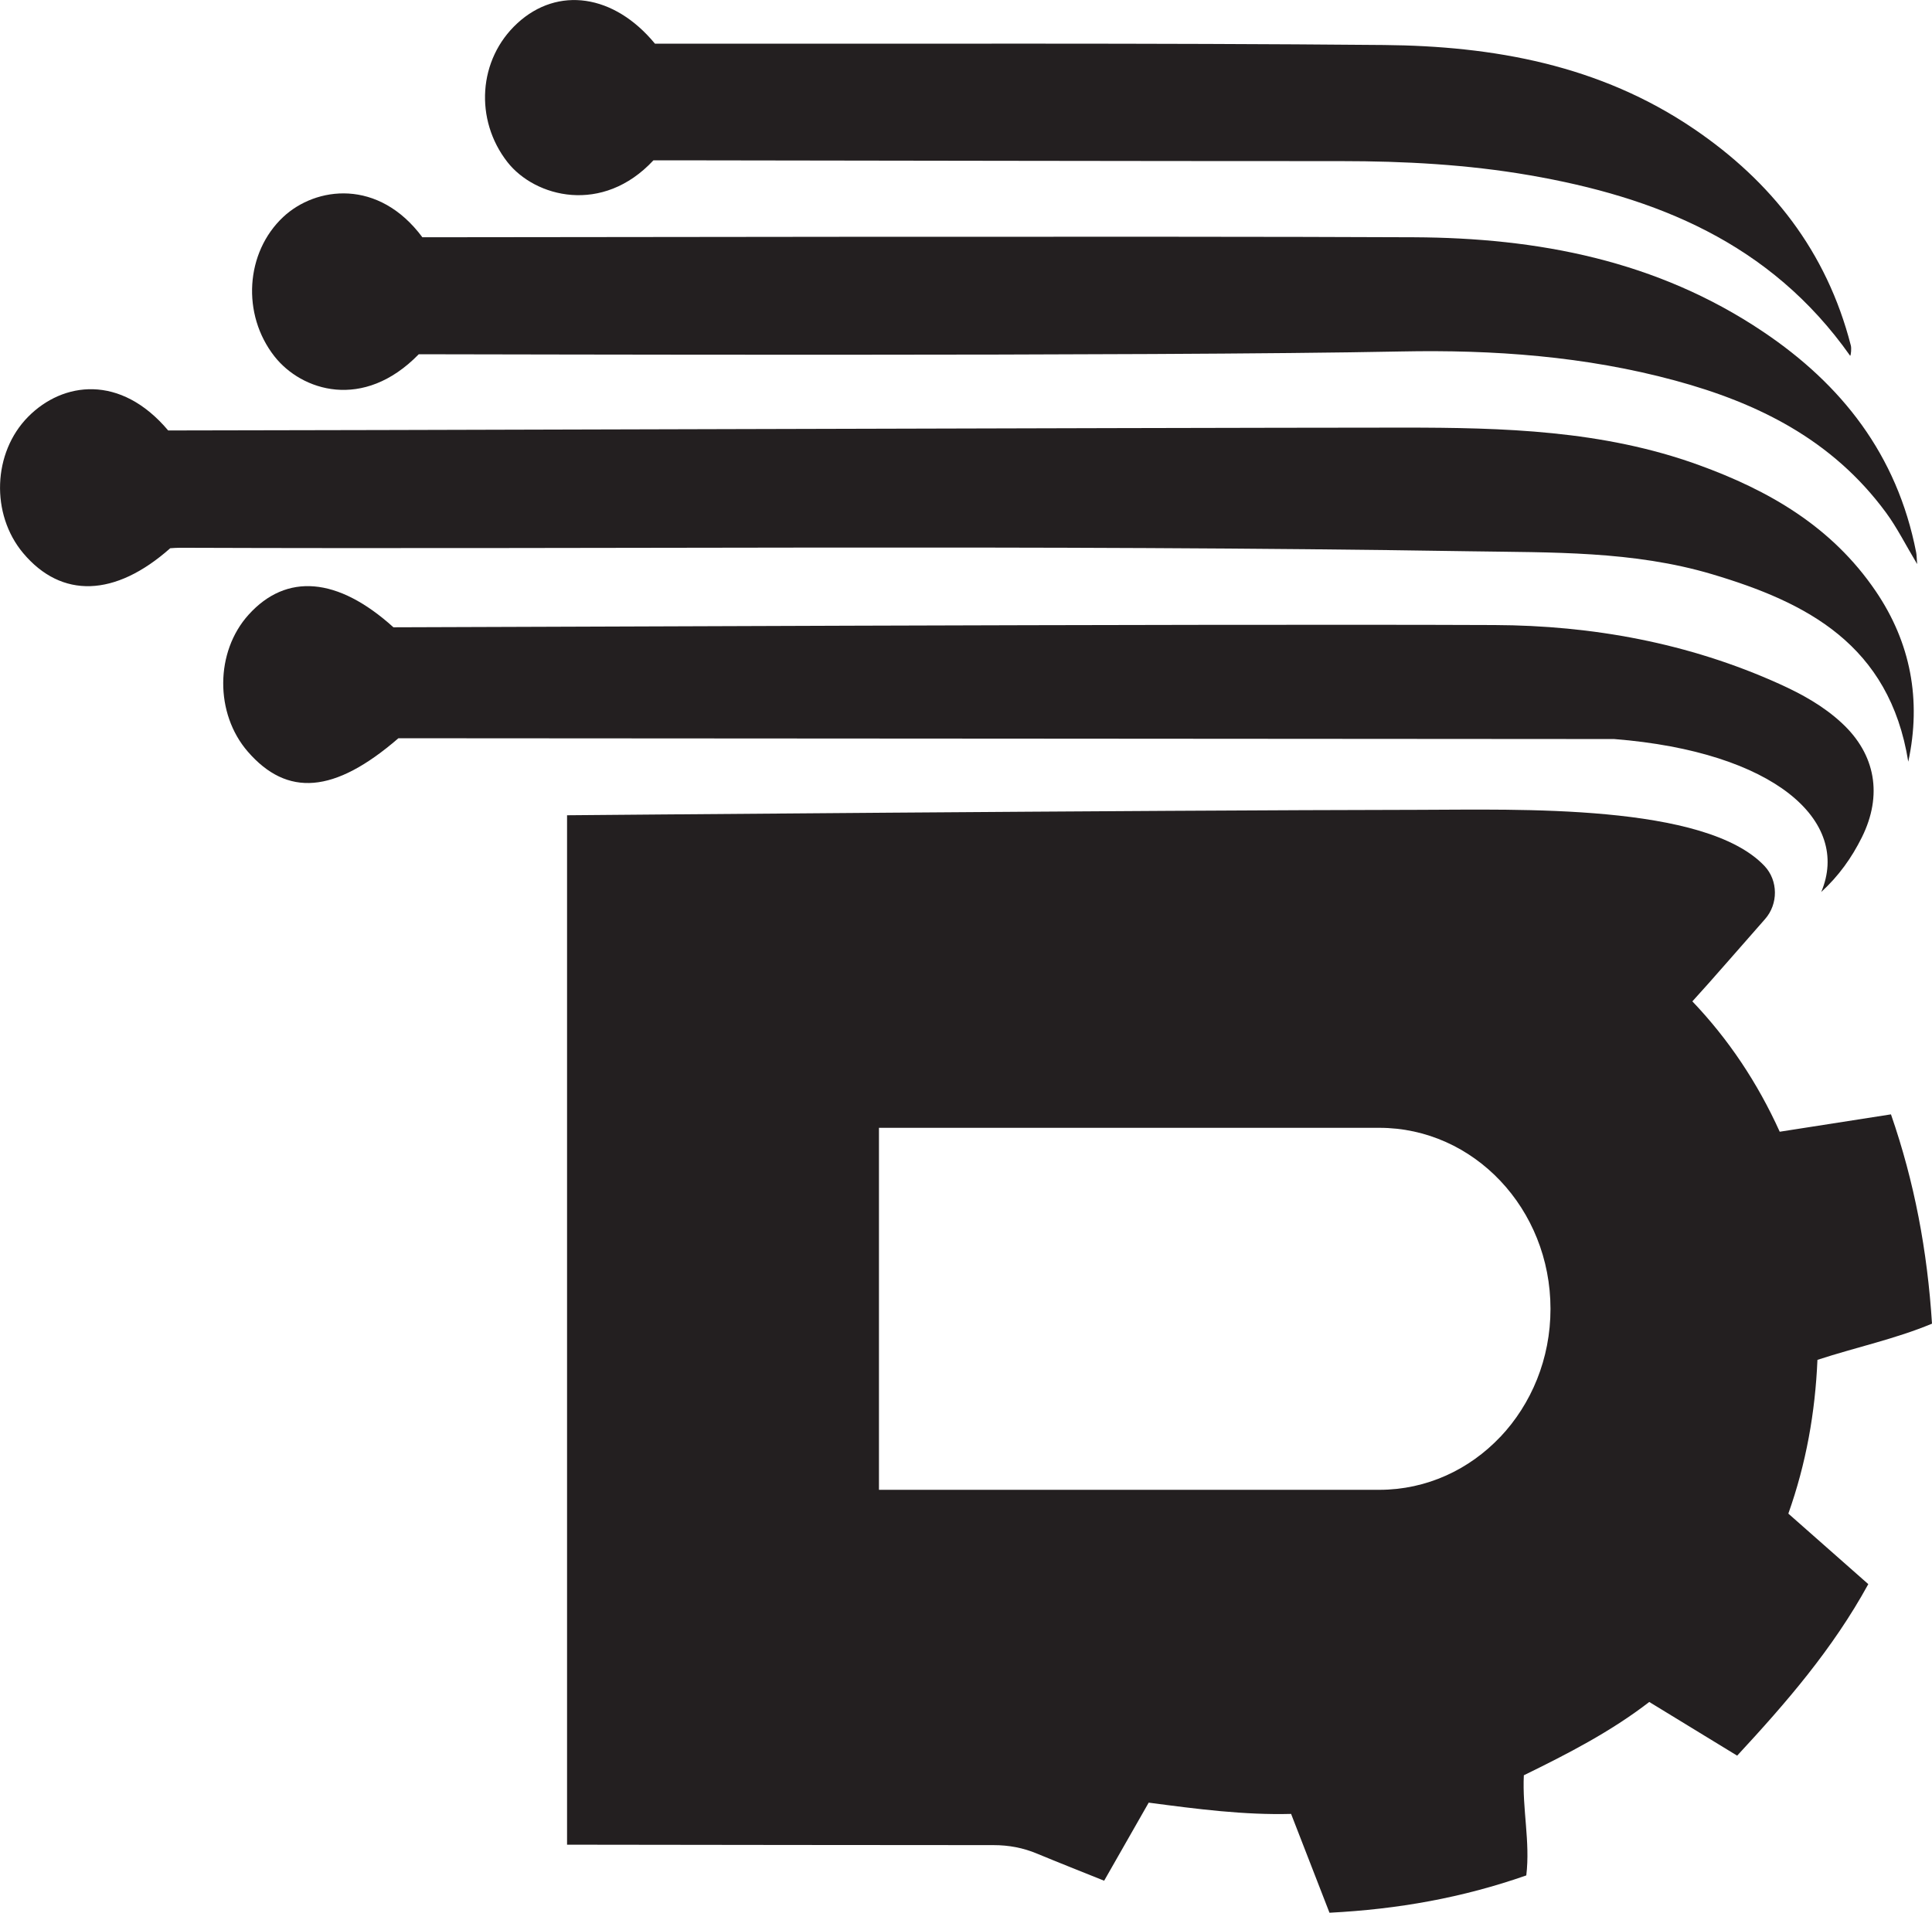
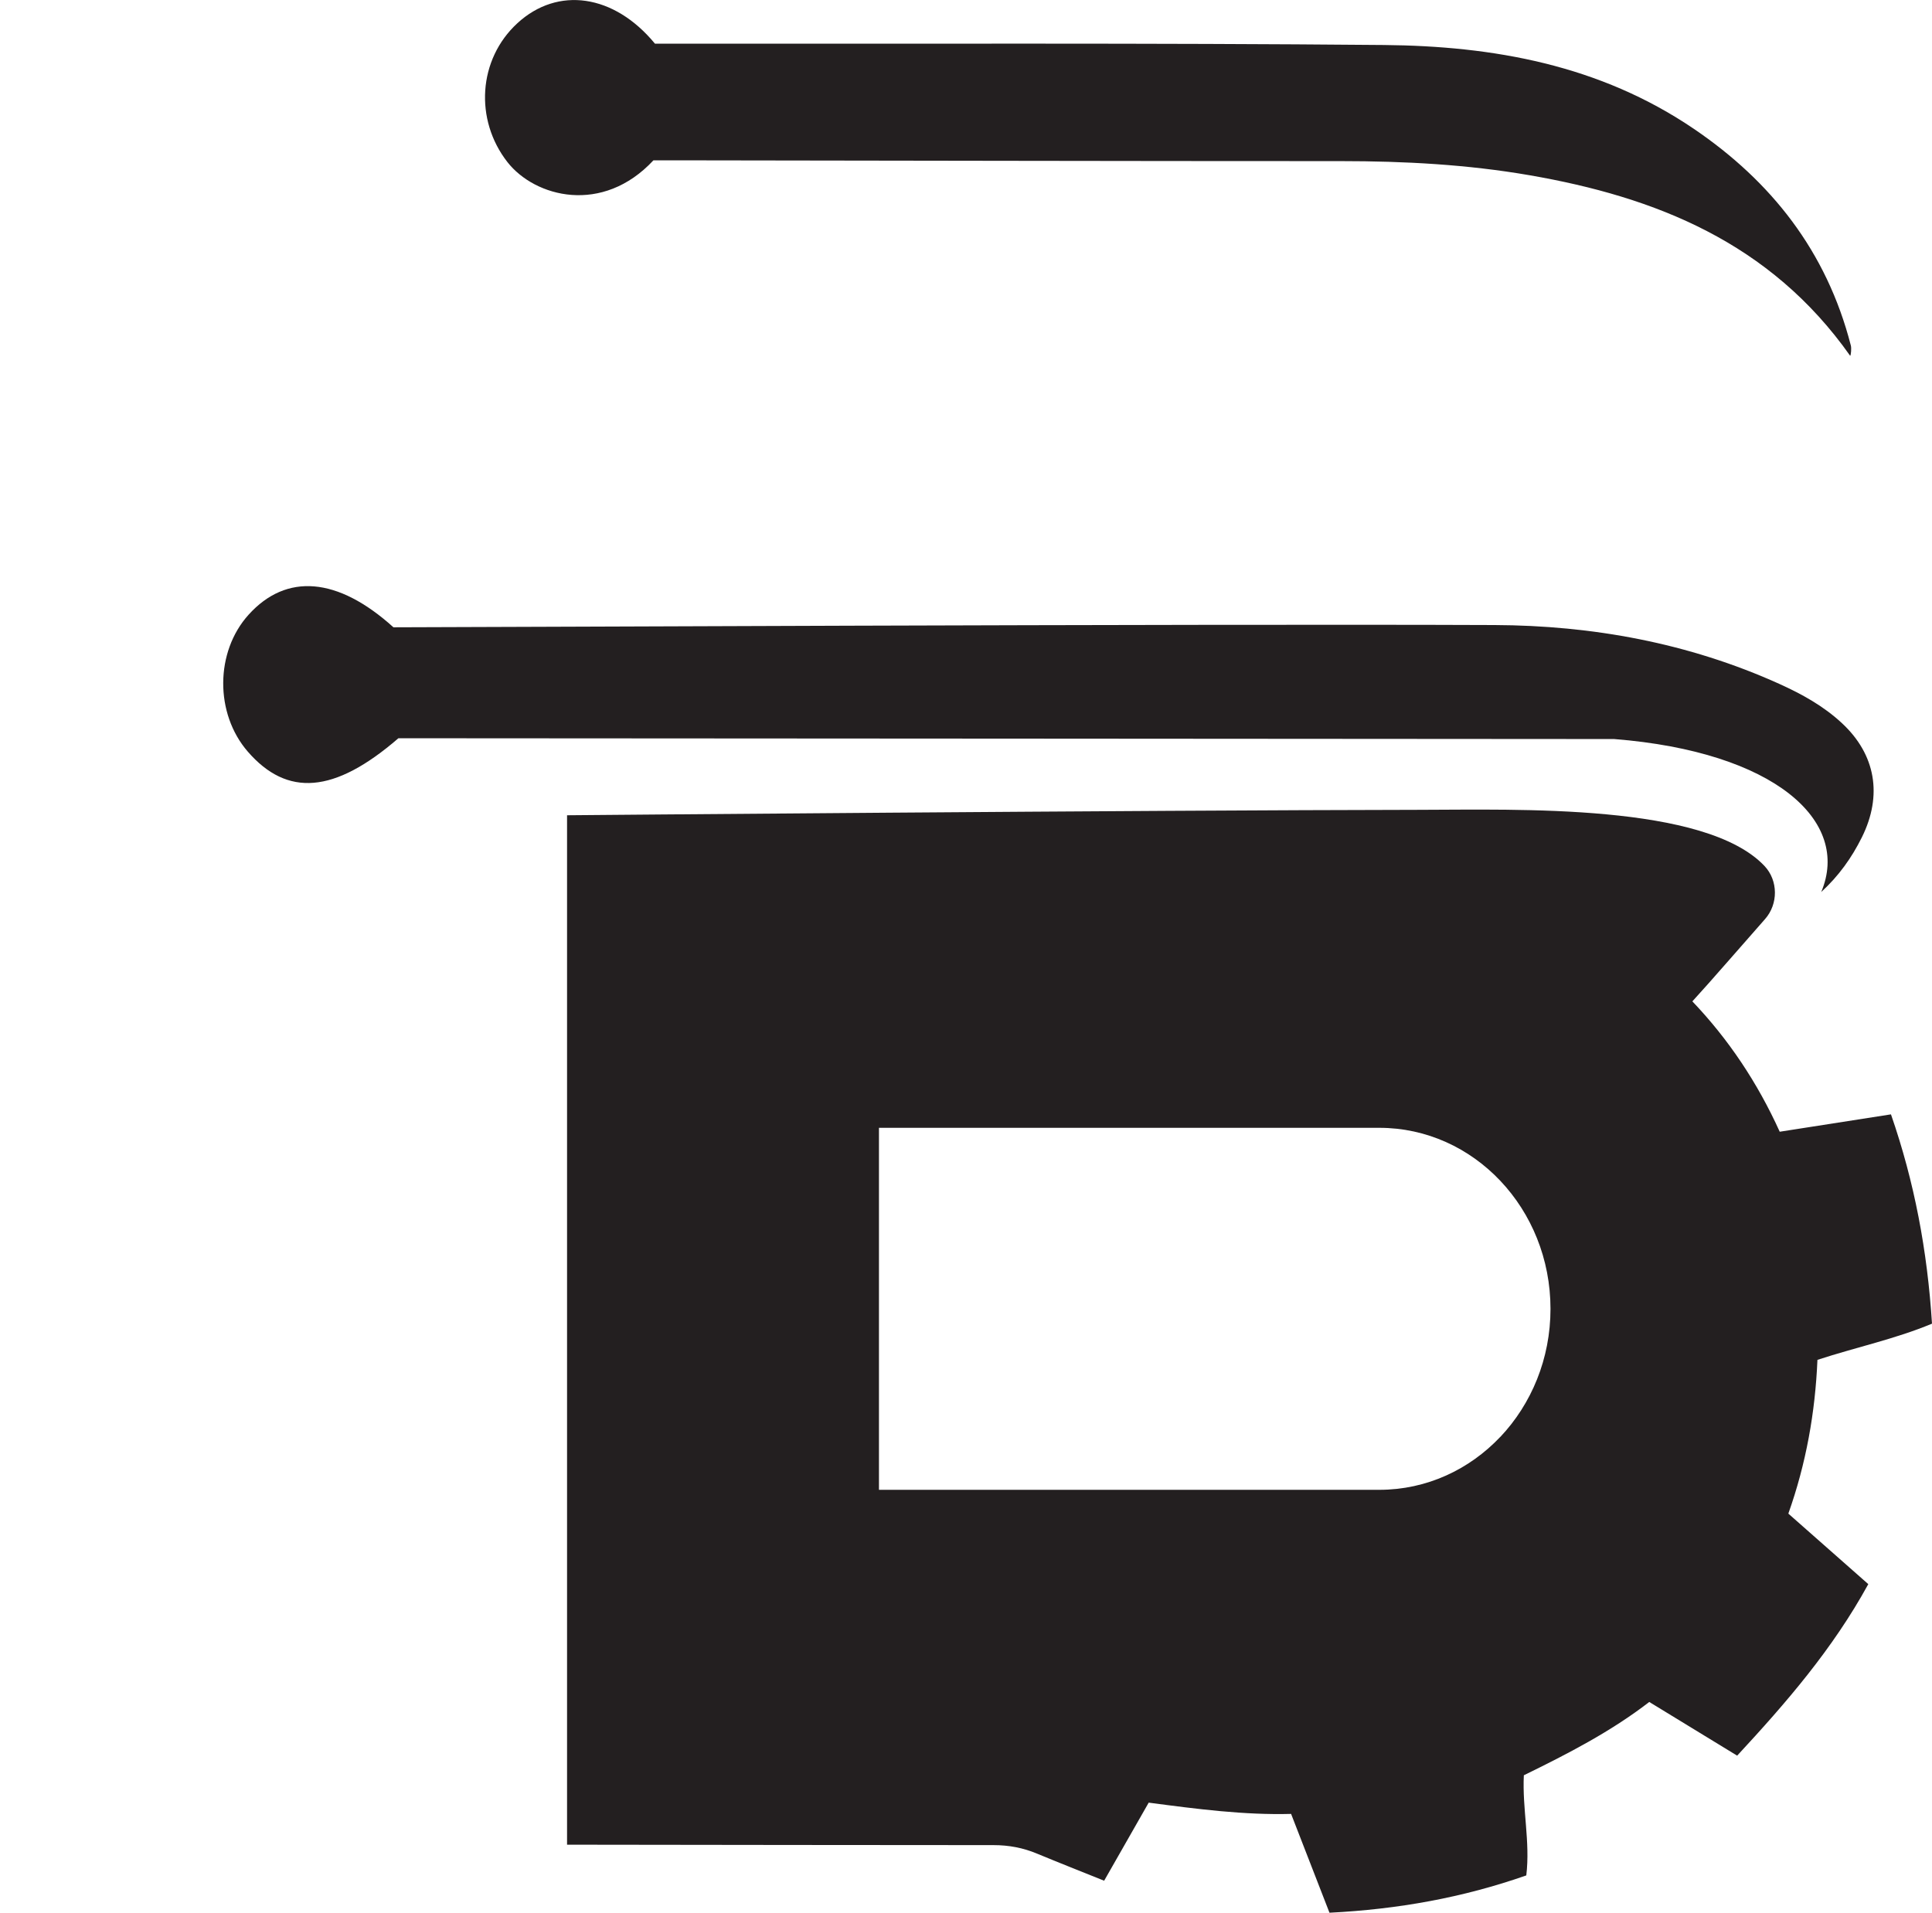
<svg xmlns="http://www.w3.org/2000/svg" data-bbox="0.005 0.006 291.435 288.594" viewBox="0 0 291.44 288.6" data-type="color">
  <g>
    <path d="M274.16 205.18c5.84-1.91 11.72-3.14 17.28-5.46-.7-11-2.65-21.38-6.19-31.58-5.73.9-11.15 1.74-16.78 2.62-3.35-7.4-7.74-13.97-13.18-19.67 2.76-3 7.44-8.43 10.96-12.41 2.01-2.27 2-5.82-.08-8.02-8.94-9.46-37.32-8.49-52.14-8.47-41.75.06-128.49.82-128.49.82v155.33h4.16c20.06.02 40.12.06 60.18.06 2.29 0 4.45.4 6.57 1.29 3.3 1.37 6.63 2.68 10.11 4.08 2.33-4.09 4.52-7.93 6.72-11.78 7.33.97 14.41 1.89 21.48 1.7 2 5.16 3.88 10.01 5.79 14.91 10.33-.52 20.11-2.27 29.69-5.63.61-5.08-.62-10.01-.37-15.11 6.61-3.23 13.12-6.58 18.92-11.06 4.48 2.73 8.79 5.37 13.26 8.1 7.41-8 14.41-16.08 19.78-25.88-4.07-3.58-8.05-7.1-12.06-10.64 2.68-7.55 4.05-15.23 4.39-23.21Zm-47.83 11.61c-4.67 4.94-11.12 8-18.26 8h-75.48v-54.62h75.48c14.26 0 25.82 12.23 25.82 27.32 0 7.54-2.89 14.36-7.56 19.31Z" fill="#231f20" data-color="1" />
-     <path d="M25.36 64.95c20.99 0 145.22-.41 186.36-.43 15.02 0 30.04.39 44.5 5.63 10.54 3.82 20.08 9.25 26.74 19.06 5.25 7.74 6.91 16.37 4.9 25.72-2.83-17.69-15.37-24.05-29.56-28.28-11.94-3.56-24.25-3.27-36.51-3.47-64.88-1.03-129.76-.29-194.64-.53-.51 0-1.02.04-1.47.07-8.32 7.38-16.4 7.63-22.19.73-4.92-5.87-4.6-15.17.77-20.58 5.22-5.27 13.91-6.46 21.11 2.08Z" fill="#231f20" data-color="1" />
    <path d="M274.73 134.59c4.52-10.72-7.03-21.16-31.23-23.08-23.62 0-147.27-.12-183.4-.12-9.7 8.39-16.78 8.85-22.71 2.03-5-5.75-4.95-15.07.11-20.67 5.7-6.31 13.43-5.71 21.85 1.9 9.06 0 119.95-.53 166.09-.34 14.72.06 29.24 2.68 42.97 8.88 3.4 1.54 6.66 3.33 9.45 5.93 5.08 4.72 6.15 10.88 3 17.22-1.53 3.08-3.47 5.81-6.13 8.25" fill="#231f20" data-color="1" />
-     <path d="M63.72 35.8c11.24 0 110.91-.19 149.6 0 18.61.09 36.6 3.46 52.67 14.27 11.75 7.9 20.18 18.47 23.06 33.28.08.39.07.8.15 1.76-1.75-2.92-3.03-5.5-4.7-7.77-8.11-11.03-19.38-16.55-31.8-19.92-13.56-3.68-27.44-4.67-41.33-4.39-37.97.76-136.82.42-148.2.42-8.37 8.59-17.69 5.51-21.76.33-5-6.36-4.38-15.71 1.31-21.04 4.91-4.6 14.38-5.86 21.01 3.08Z" fill="#231f20" data-color="1" />
+     <path d="M63.72 35.8Z" fill="#231f20" data-color="1" />
    <path d="M98.58 24.18c-7.69 8.27-17.88 5.59-22.04.27-4.98-6.38-4.43-15.49 1.51-20.95C84.13-2.09 92.62-.91 98.8 6.59h3.46c35.5.04 70.99-.12 106.49.2 16.49.15 32.56 2.99 46.81 12.68 11.57 7.87 19.97 18.38 23.64 32.67.1.4.03 1.39-.1 1.55-12.07-17.13-29.42-23.97-48.37-27.25-9.36-1.62-18.88-2.13-28.4-2.13-33.55 0-67.11-.08-100.66-.12h-3.1Z" fill="#231f20" data-color="1" />
  </g>
</svg>